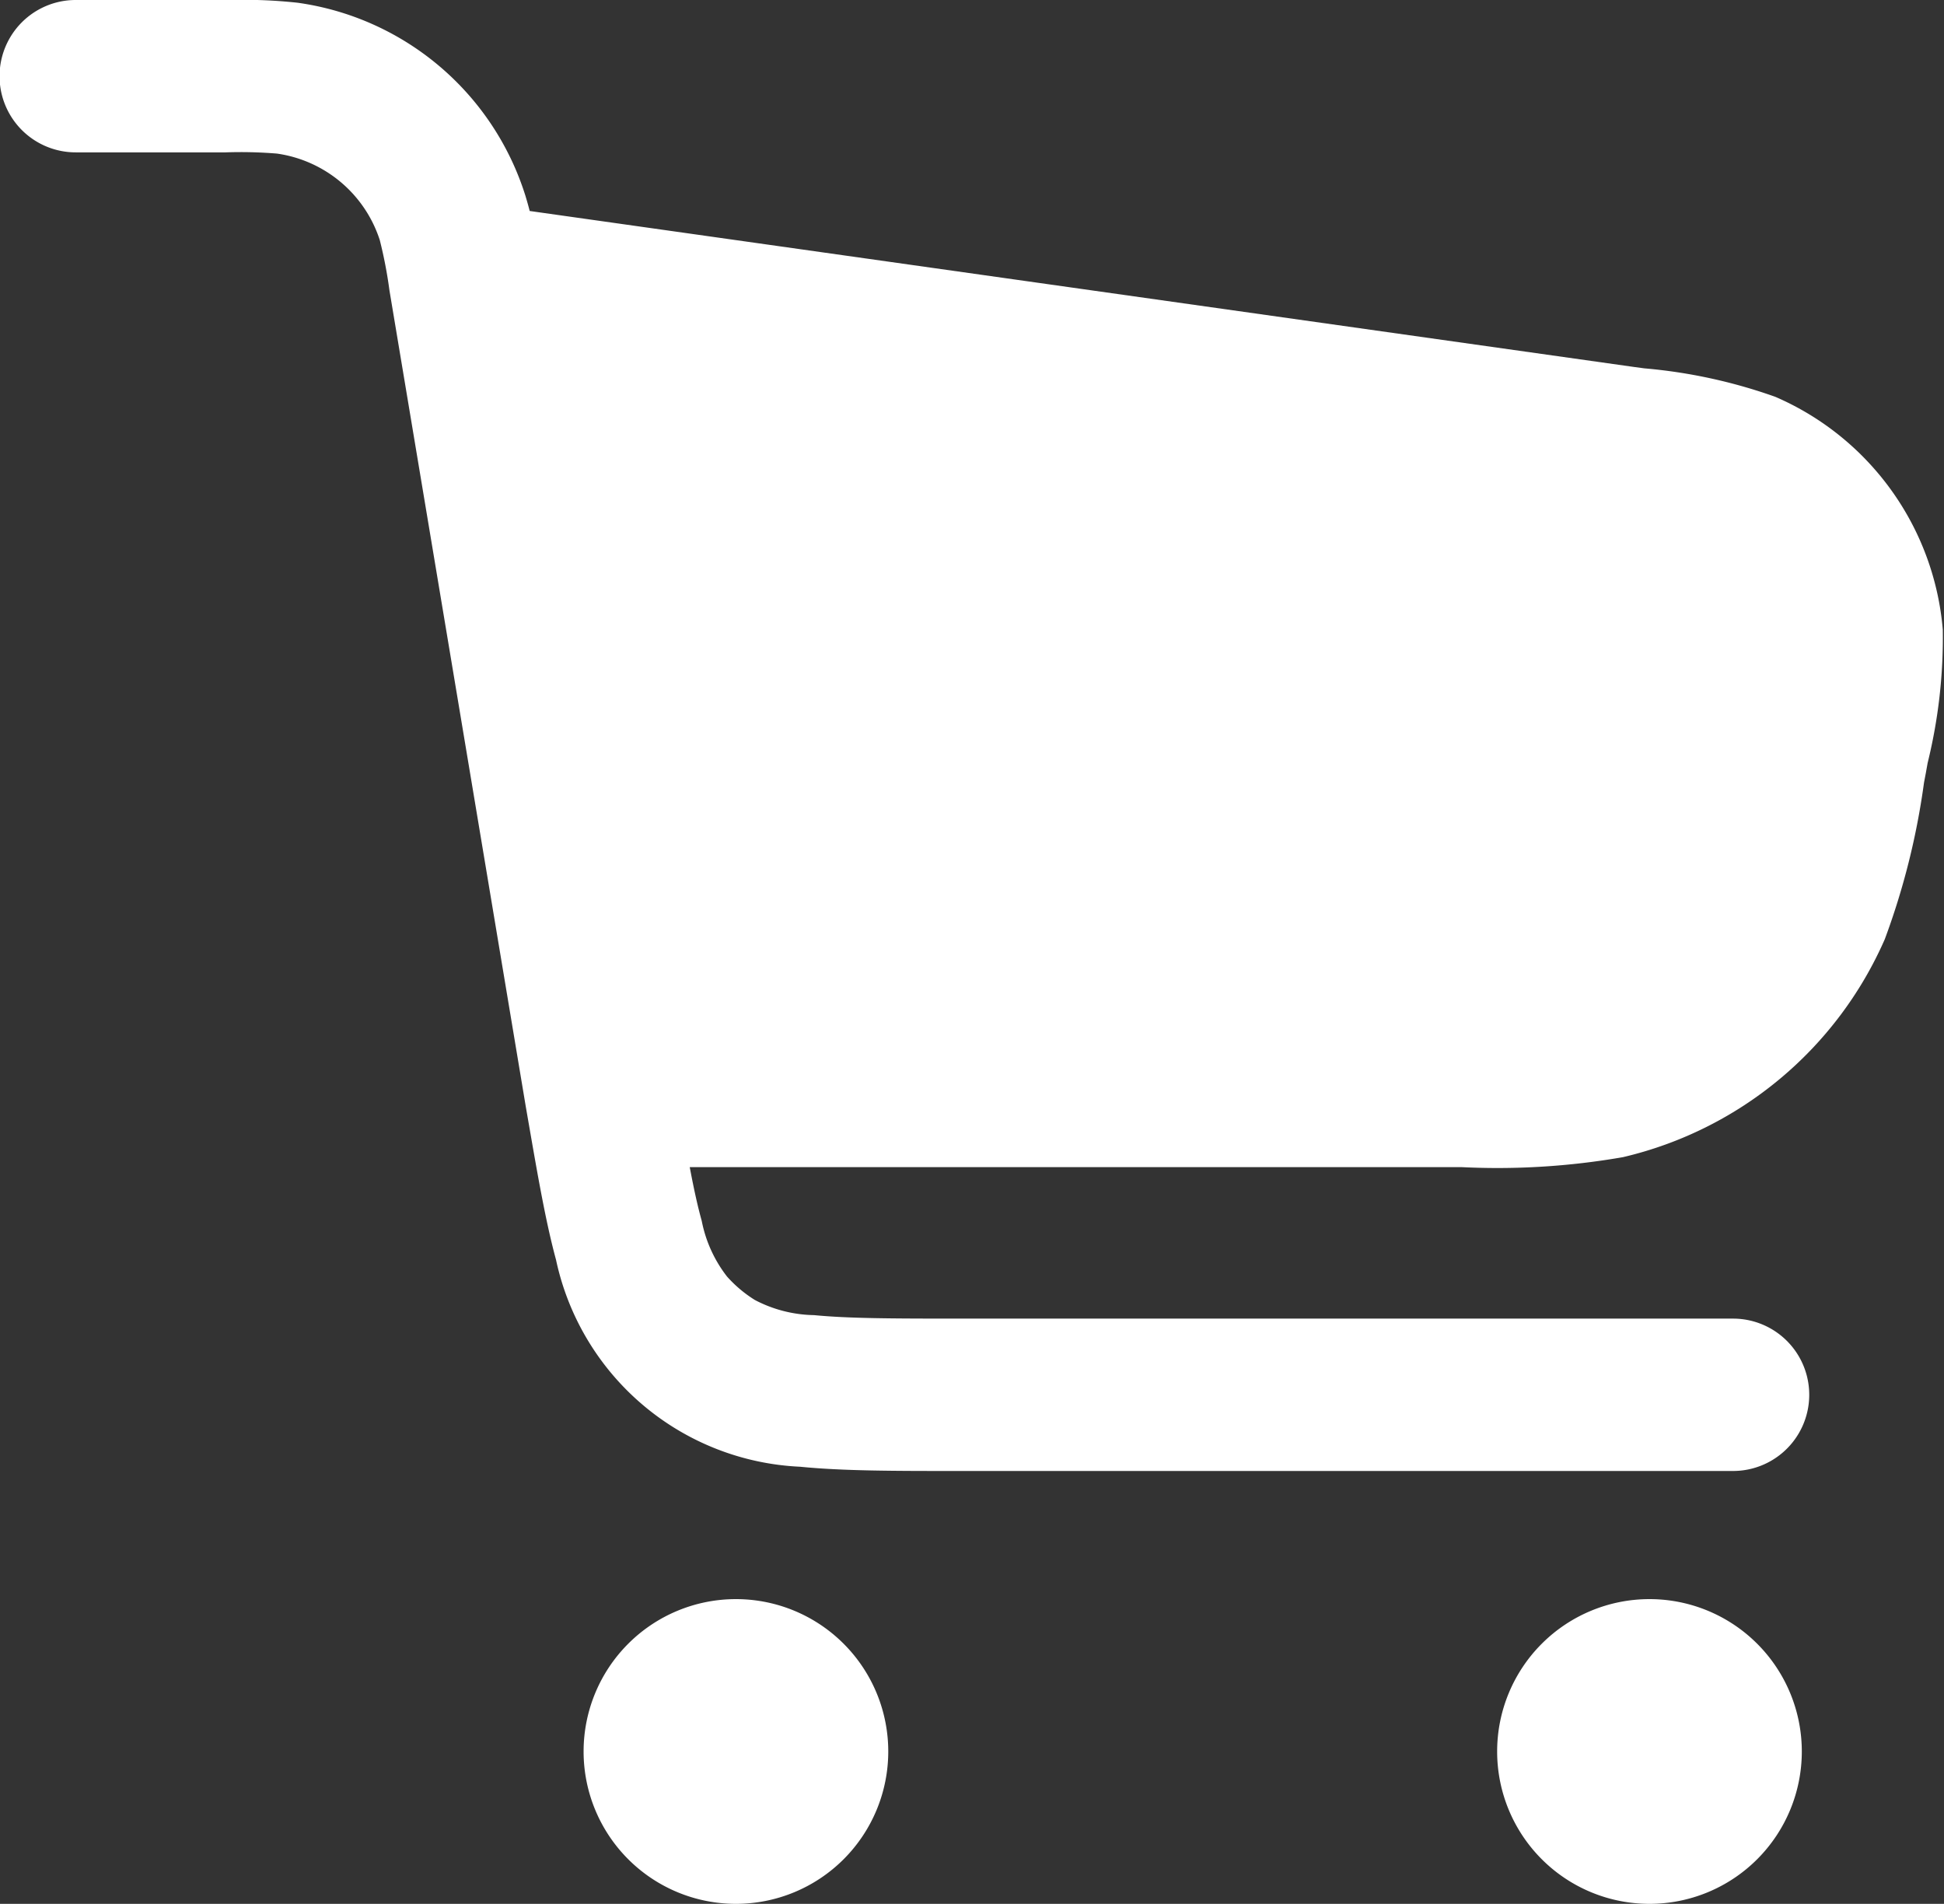
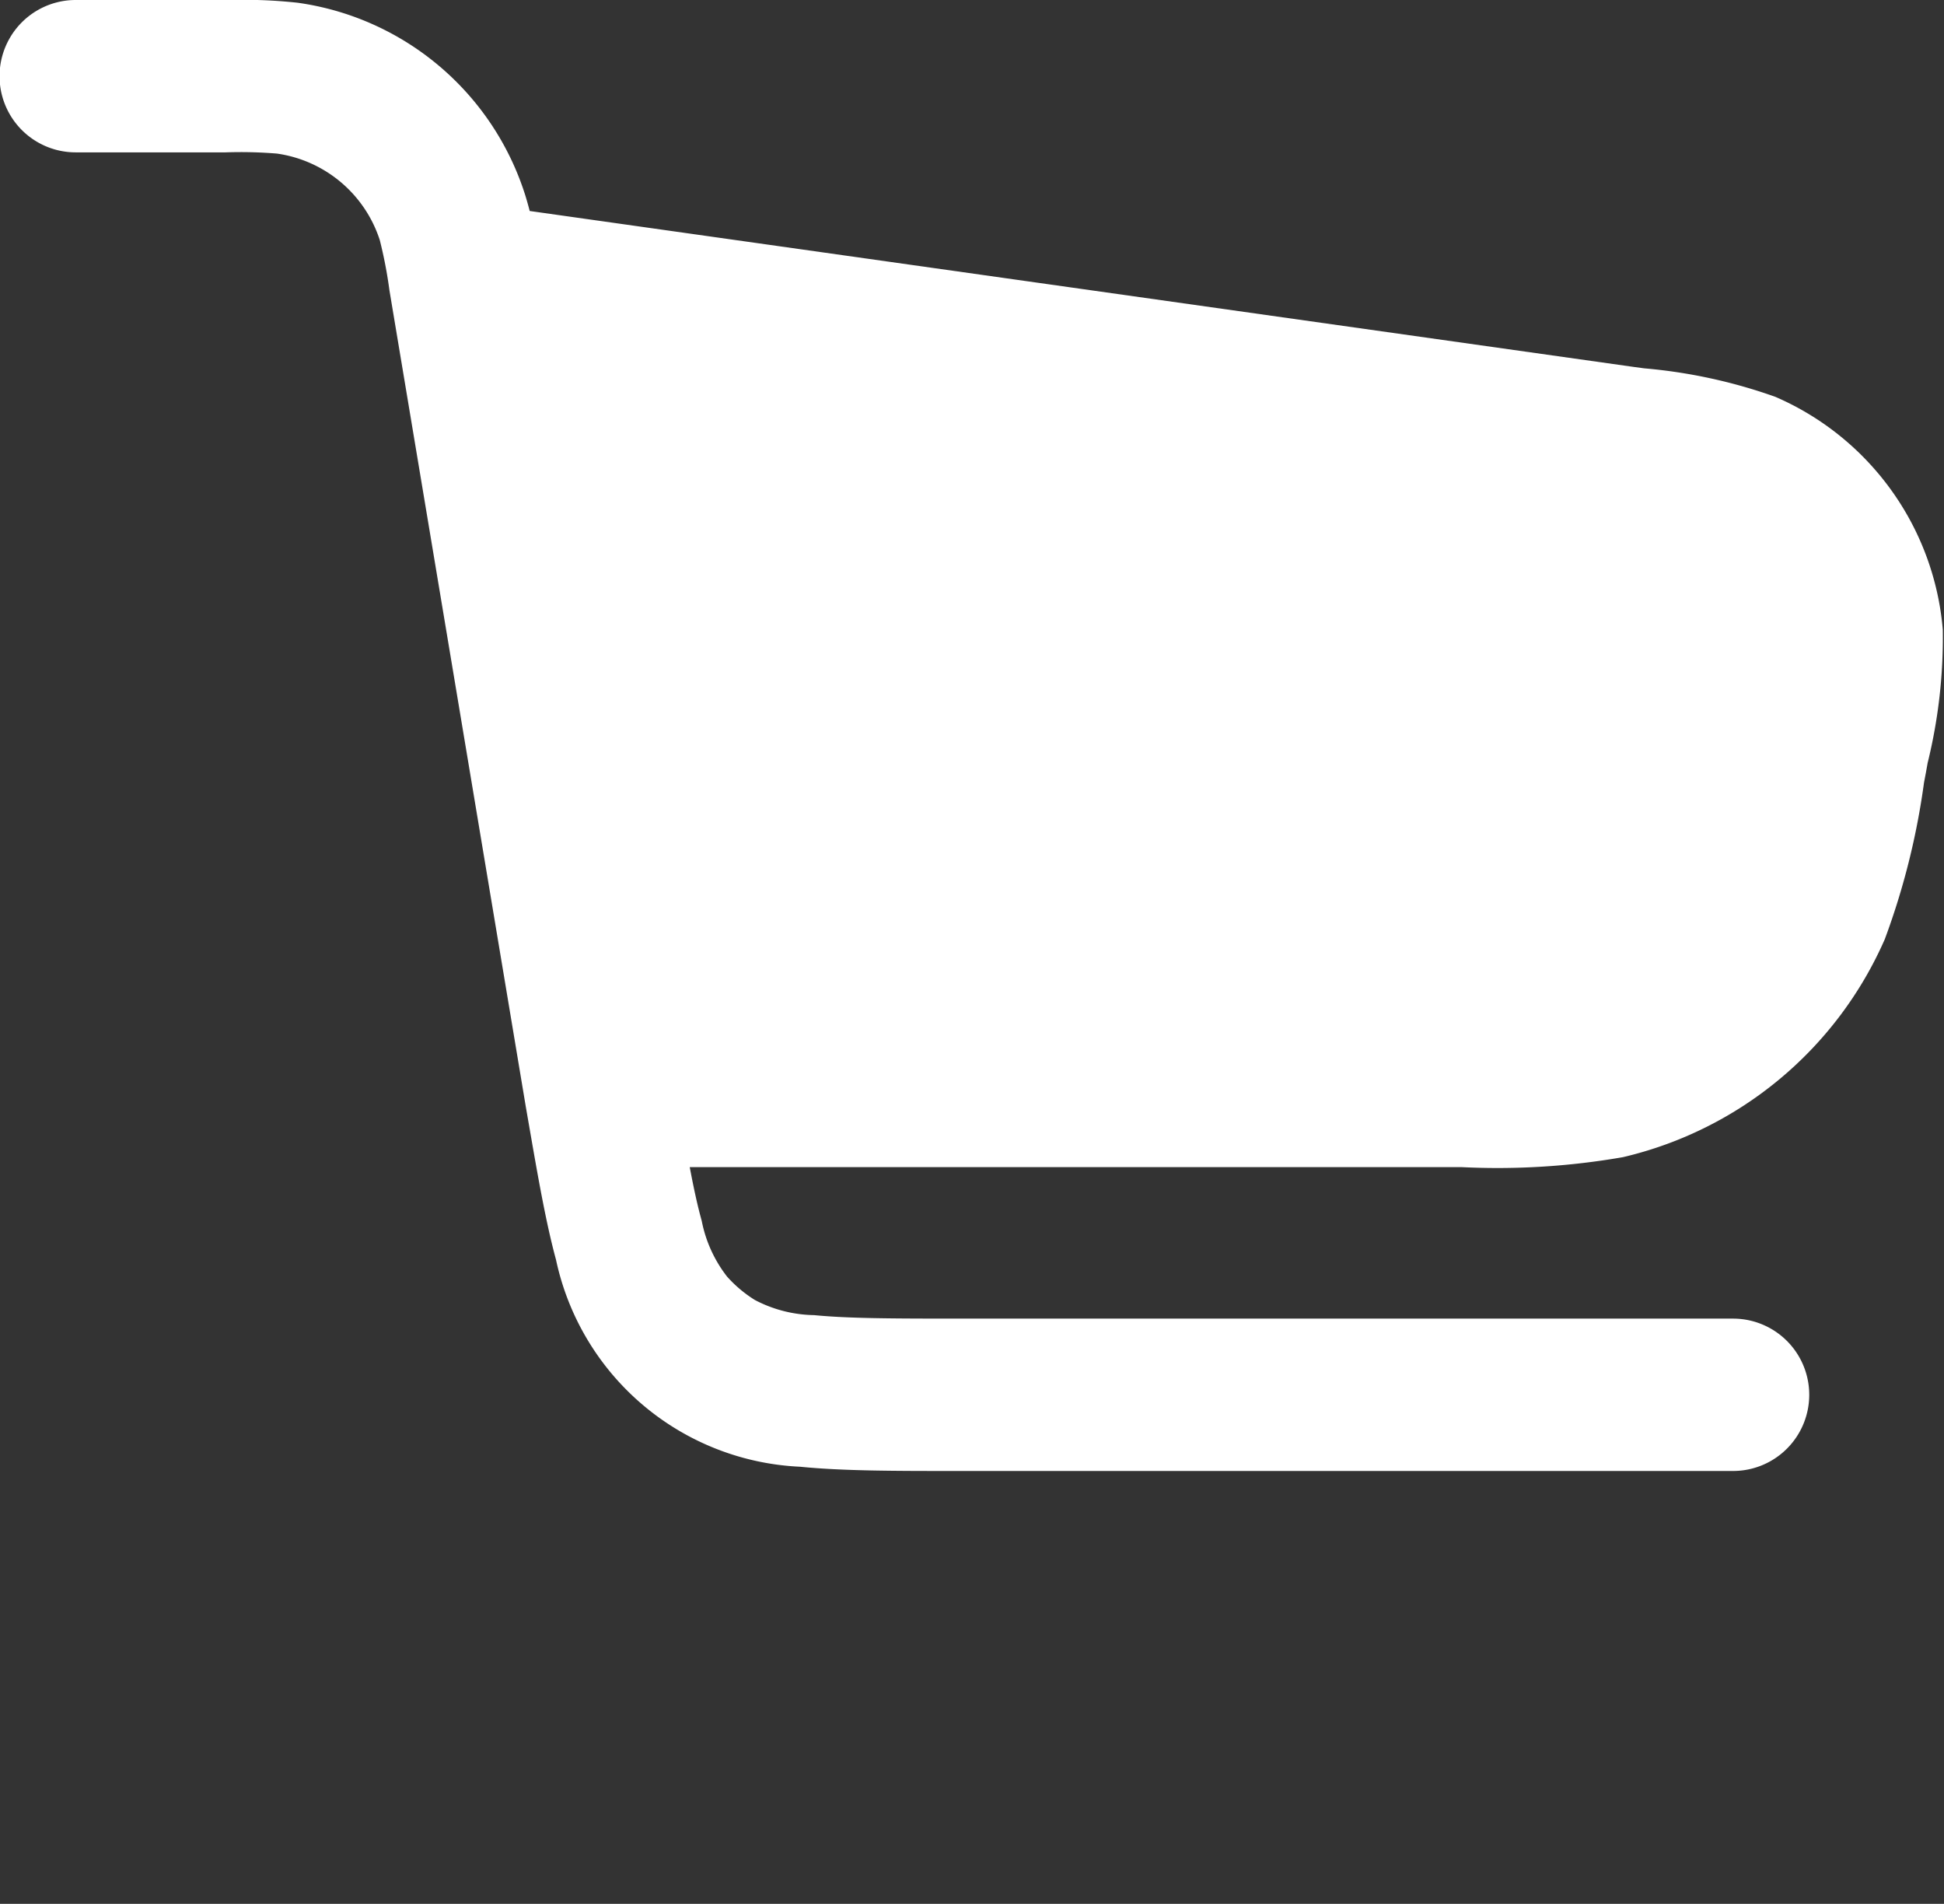
<svg xmlns="http://www.w3.org/2000/svg" id="icon_cart_b" width="12.838" height="12.57" viewBox="0 0 12.838 12.57">
  <rect x="0" y="0" width="12.838" height="12.57" fill="#333333" stroke="none" />
  <path id="パス_56" data-name="パス 56" d="M4.229,13.014a2.946,2.946,0,0,0-.339-.008H2.9A.5.5,0,0,1,2.9,12h1.02a3.317,3.317,0,0,1,.445.018,1.844,1.844,0,0,1,1.505,1.275c.01.033.02.068.028.1l7.294,1.03.067.009a3.463,3.463,0,0,1,.865.188,1.844,1.844,0,0,1,1.106,1.537,3.461,3.461,0,0,1-.1.88l-.012.067-.012.063a4.823,4.823,0,0,1-.259,1.034,2.514,2.514,0,0,1-1.729,1.439,4.821,4.821,0,0,1-1.063.066h-5.1c.026.138.051.254.079.354a.87.87,0,0,0,.167.368.84.84,0,0,0,.184.155.87.87,0,0,0,.391.1c.225.022.517.023.957.023h5.112a.5.5,0,1,1,0,1.006H8.716c-.408,0-.751,0-1.032-.028a1.729,1.729,0,0,1-1.612-1.366c-.074-.272-.13-.611-.2-1.013l-.9-5.387a2.944,2.944,0,0,0-.064-.333A.838.838,0,0,0,4.229,13.014Z" transform="translate(-2.4 -12)" fill="#fff" fill-rule="evenodd" />
-   <path id="パス_57" data-name="パス 57" d="M146.011,164.206a1.006,1.006,0,1,1-1.006-1.006A1.006,1.006,0,0,1,146.011,164.206Z" transform="translate(-134.112 -152.642)" fill="#fff" />
-   <path id="パス_58" data-name="パス 58" d="M59.611,164.206a1.006,1.006,0,1,1-1.006-1.006A1.006,1.006,0,0,1,59.611,164.206Z" transform="translate(-53.745 -152.642)" fill="#fff" />
</svg>